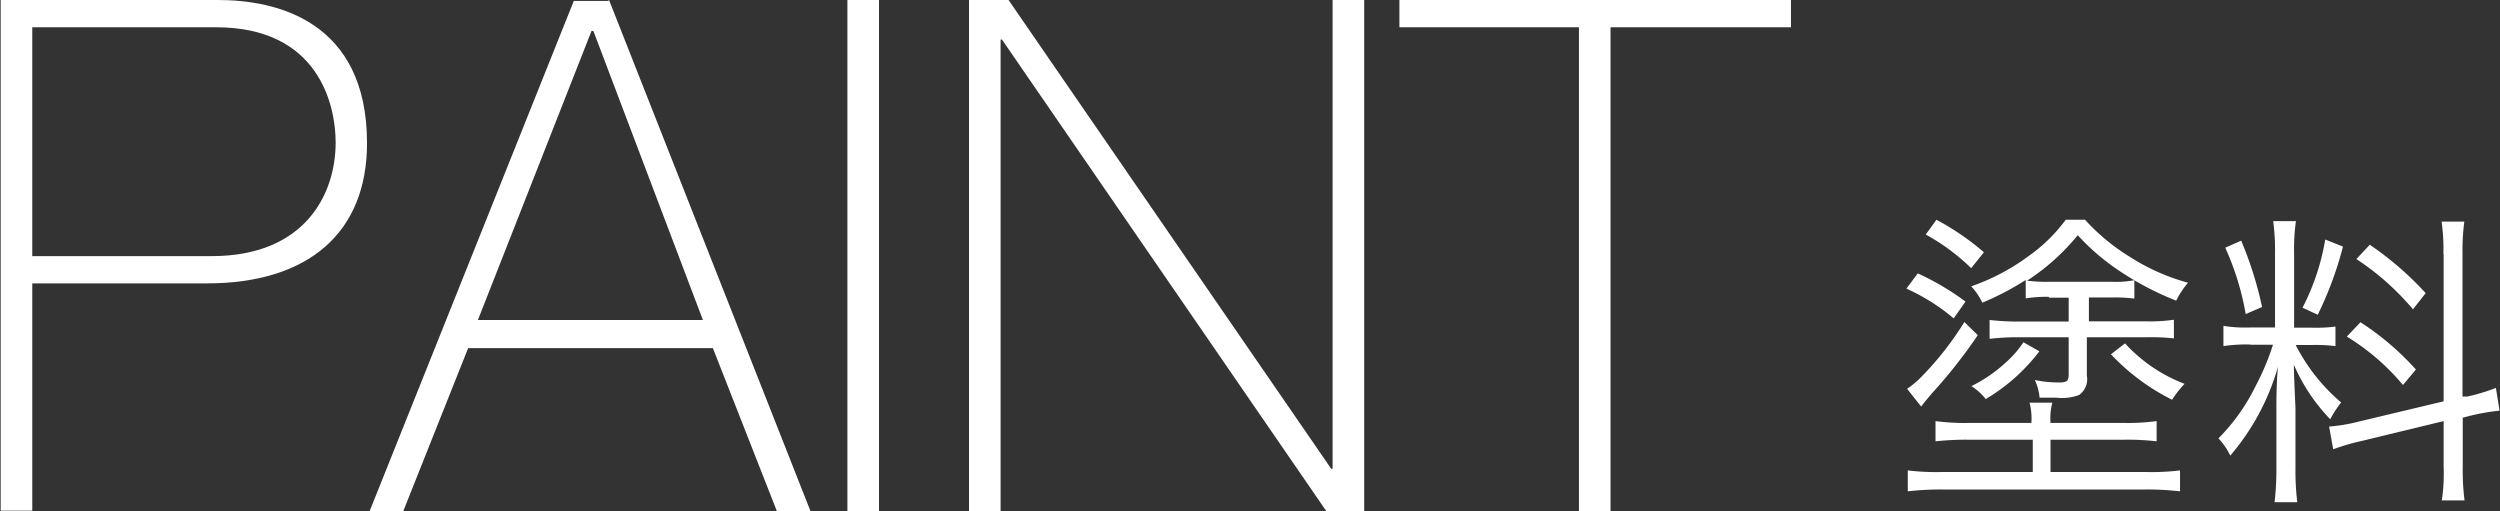
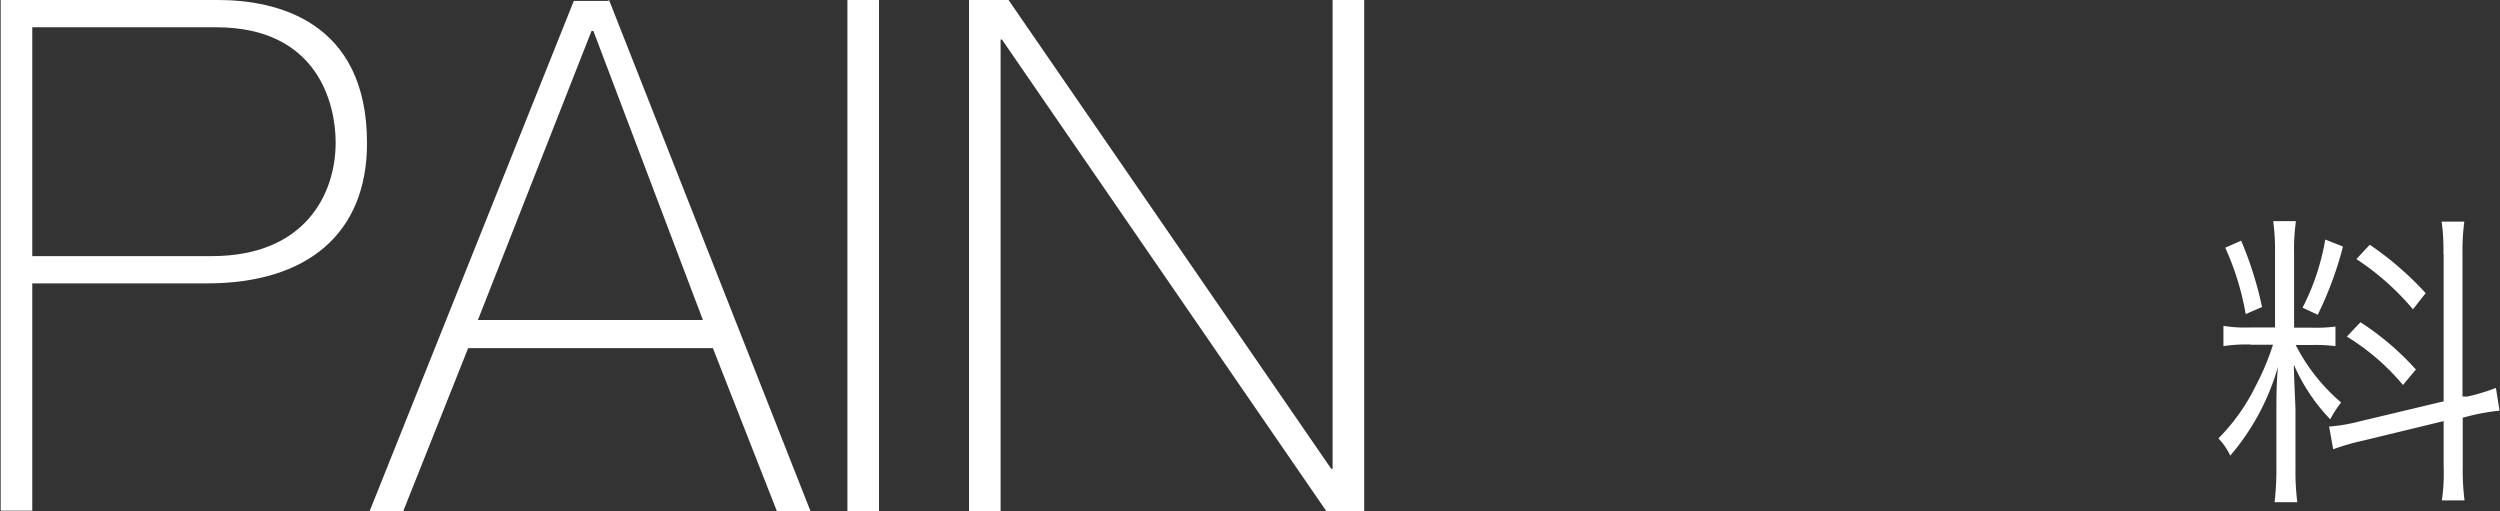
<svg xmlns="http://www.w3.org/2000/svg" id="レイヤー_1" data-name="レイヤー 1" width="110.01" height="22.49" viewBox="0 0 110.01 22.49">
  <rect x="0" y="0" width="110.01" height="22.49" fill="#333333" stroke="none" />
  <defs>
    <style>.cls-1{fill:#fff;}</style>
  </defs>
  <title>nav-text-paint</title>
  <path class="cls-1" d="M241,409.47h9.57c2.55,0,6.55.91,6.55,6.3,0,3.94-2.58,6.17-7.05,6.17h-7.68v10H241V409.47Zm1.39,11.27h7.9c4.06,0,5.45-2.68,5.45-5,0-1.67-.76-5.07-5.26-5.07h-8.09v10.08Z" transform="translate(-240.97 -409.47)" />
  <path class="cls-1" d="M267.77,409.47L276.65,432h-1.48l-2.83-7.21H261.57L258.7,432h-1.48l9-22.49h1.51Zm4.13,14.08-4.82-12.72H267l-5,12.72h9.89Z" transform="translate(-240.97 -409.47)" />
  <path class="cls-1" d="M278.26,409.47h1.39V432h-1.39V409.47Z" transform="translate(-240.97 -409.47)" />
  <path class="cls-1" d="M283.62,409.47h1.73l14.2,20.63h0.06V409.47H301V432h-1.64l-14.3-20.79H285V432h-1.39V409.47Z" transform="translate(-240.97 -409.47)" />
-   <path class="cls-1" d="M302.55,410.67v-1.2h17.23v1.2h-7.94V432h-1.39V410.67h-7.91Z" transform="translate(-240.97 -409.47)" />
-   <path class="cls-1" d="M325.36,421.5a11.71,11.71,0,0,1,2.1,1.24l-0.52.74a8.88,8.88,0,0,0-2.08-1.31Zm5,6.58a2.87,2.87,0,0,0-.08-0.89h1a2.77,2.77,0,0,0-.08.89h3.18a9.45,9.45,0,0,0,1.49-.08v0.89a10.86,10.86,0,0,0-1.47-.07h-3.2v1.42h4.18a10.43,10.43,0,0,0,1.52-.07v0.92a12.91,12.91,0,0,0-1.56-.08h-8.89a12.61,12.61,0,0,0-1.53.08v-0.92a10.24,10.24,0,0,0,1.5.07h4v-1.42h-2.76a12.45,12.45,0,0,0-1.52.07V428a9.75,9.75,0,0,0,1.52.08h2.76ZM328,424.22a22.72,22.72,0,0,1-2,2.54c-0.25.29-.37,0.44-0.49,0.6l-0.62-.78a4.08,4.08,0,0,0,.66-0.56,13.7,13.7,0,0,0,1.86-2.38Zm-1.82-5.08a11.44,11.44,0,0,1,2.09,1.43l-0.56.7a9.18,9.18,0,0,0-2-1.48Zm4.93,3.39a5.89,5.89,0,0,0-1,.07v-0.81a12.21,12.21,0,0,1-1.91,1,2.74,2.74,0,0,0-.49-0.72,9.48,9.48,0,0,0,2.58-1.37,7.11,7.11,0,0,0,1.58-1.56h0.85a9.06,9.06,0,0,0,2,1.65,9.18,9.18,0,0,0,2.53,1.12,4.11,4.11,0,0,0-.52.79,13,13,0,0,1-2.33-1.2,9.88,9.88,0,0,1-2-1.68,9.71,9.71,0,0,1-2.23,2,6.57,6.57,0,0,0,1,.05h2.72a4.34,4.34,0,0,0,1-.07v0.81a6.7,6.7,0,0,0-1-.05h-1v1.05h2.51a7.37,7.37,0,0,0,1.23-.07v0.82a9.85,9.85,0,0,0-1.22-.05H332.8V426a0.85,0.85,0,0,1-.34.85,2.15,2.15,0,0,1-1,.12c-0.23,0-.37,0-0.74,0a2.34,2.34,0,0,0-.21-0.78,4.91,4.91,0,0,0,1.08.11c0.34,0,.41-0.07.41-0.37v-1.62h-2.28a10.41,10.41,0,0,0-1.2.07v-0.83a11.31,11.31,0,0,0,1.27.07H332v-1.05h-0.86Zm-0.4,2.4a8.22,8.22,0,0,1-2.36,2.1,2.55,2.55,0,0,0-.63-0.57,6.36,6.36,0,0,0,1.47-1,4.6,4.6,0,0,0,.82-0.93Zm3.77-.35a6.84,6.84,0,0,0,2.62,1.78,4.74,4.74,0,0,0-.55.7,9.55,9.55,0,0,1-2.69-2Z" transform="translate(-240.97 -409.47)" />
  <path class="cls-1" d="M340,424.63a6.72,6.72,0,0,0-1.19.07v-0.89a6.17,6.17,0,0,0,1.19.07h1.08v-3.22a9.81,9.81,0,0,0-.08-1.46h1a9.09,9.09,0,0,0-.08,1.45v3.24h0.82a6.53,6.53,0,0,0,1-.05v0.86a7.2,7.2,0,0,0-1-.05h-0.75a8.18,8.18,0,0,0,2,2.53,4.72,4.72,0,0,0-.48.74,8.11,8.11,0,0,1-1.6-2.4c0,0.55.07,1.76,0.07,2v2.55a11.23,11.23,0,0,0,.08,1.5h-1a12.26,12.26,0,0,0,.08-1.52v-2.32c0-.63,0-1.39.07-2.12a10.38,10.38,0,0,1-2.1,3.91,2.85,2.85,0,0,0-.52-0.76,8.63,8.63,0,0,0,1.63-2.29,11,11,0,0,0,.77-1.83H340Zm-0.41-4.57a16.08,16.08,0,0,1,.92,2.92l-0.72.31a12.07,12.07,0,0,0-.9-2.92Zm4.48,0.26a15.5,15.5,0,0,1-1.11,3l-0.67-.31a10.18,10.18,0,0,0,1-3Zm4.42,0.33a8.69,8.69,0,0,0-.08-1.43h1a9.79,9.79,0,0,0-.08,1.42v6.28l0.21,0a8.55,8.55,0,0,0,1.26-.38l0.16,1a9.57,9.57,0,0,0-1.31.23l-0.31.08V430a10.6,10.6,0,0,0,.08,1.49h-1a8,8,0,0,0,.08-1.5V428l-3.59.87a9.5,9.5,0,0,0-1.27.37l-0.18-1a7.48,7.48,0,0,0,1.31-.22l3.73-.89v-6.49Zm-3.65,3a12.08,12.08,0,0,1,2.44,2.08l-0.57.68a10.07,10.07,0,0,0-2.47-2.13Zm0.41-3.41a14,14,0,0,1,2.46,2.13l-0.56.71a11.52,11.52,0,0,0-2.49-2.21Z" transform="translate(-240.97 -409.47)" />
</svg>